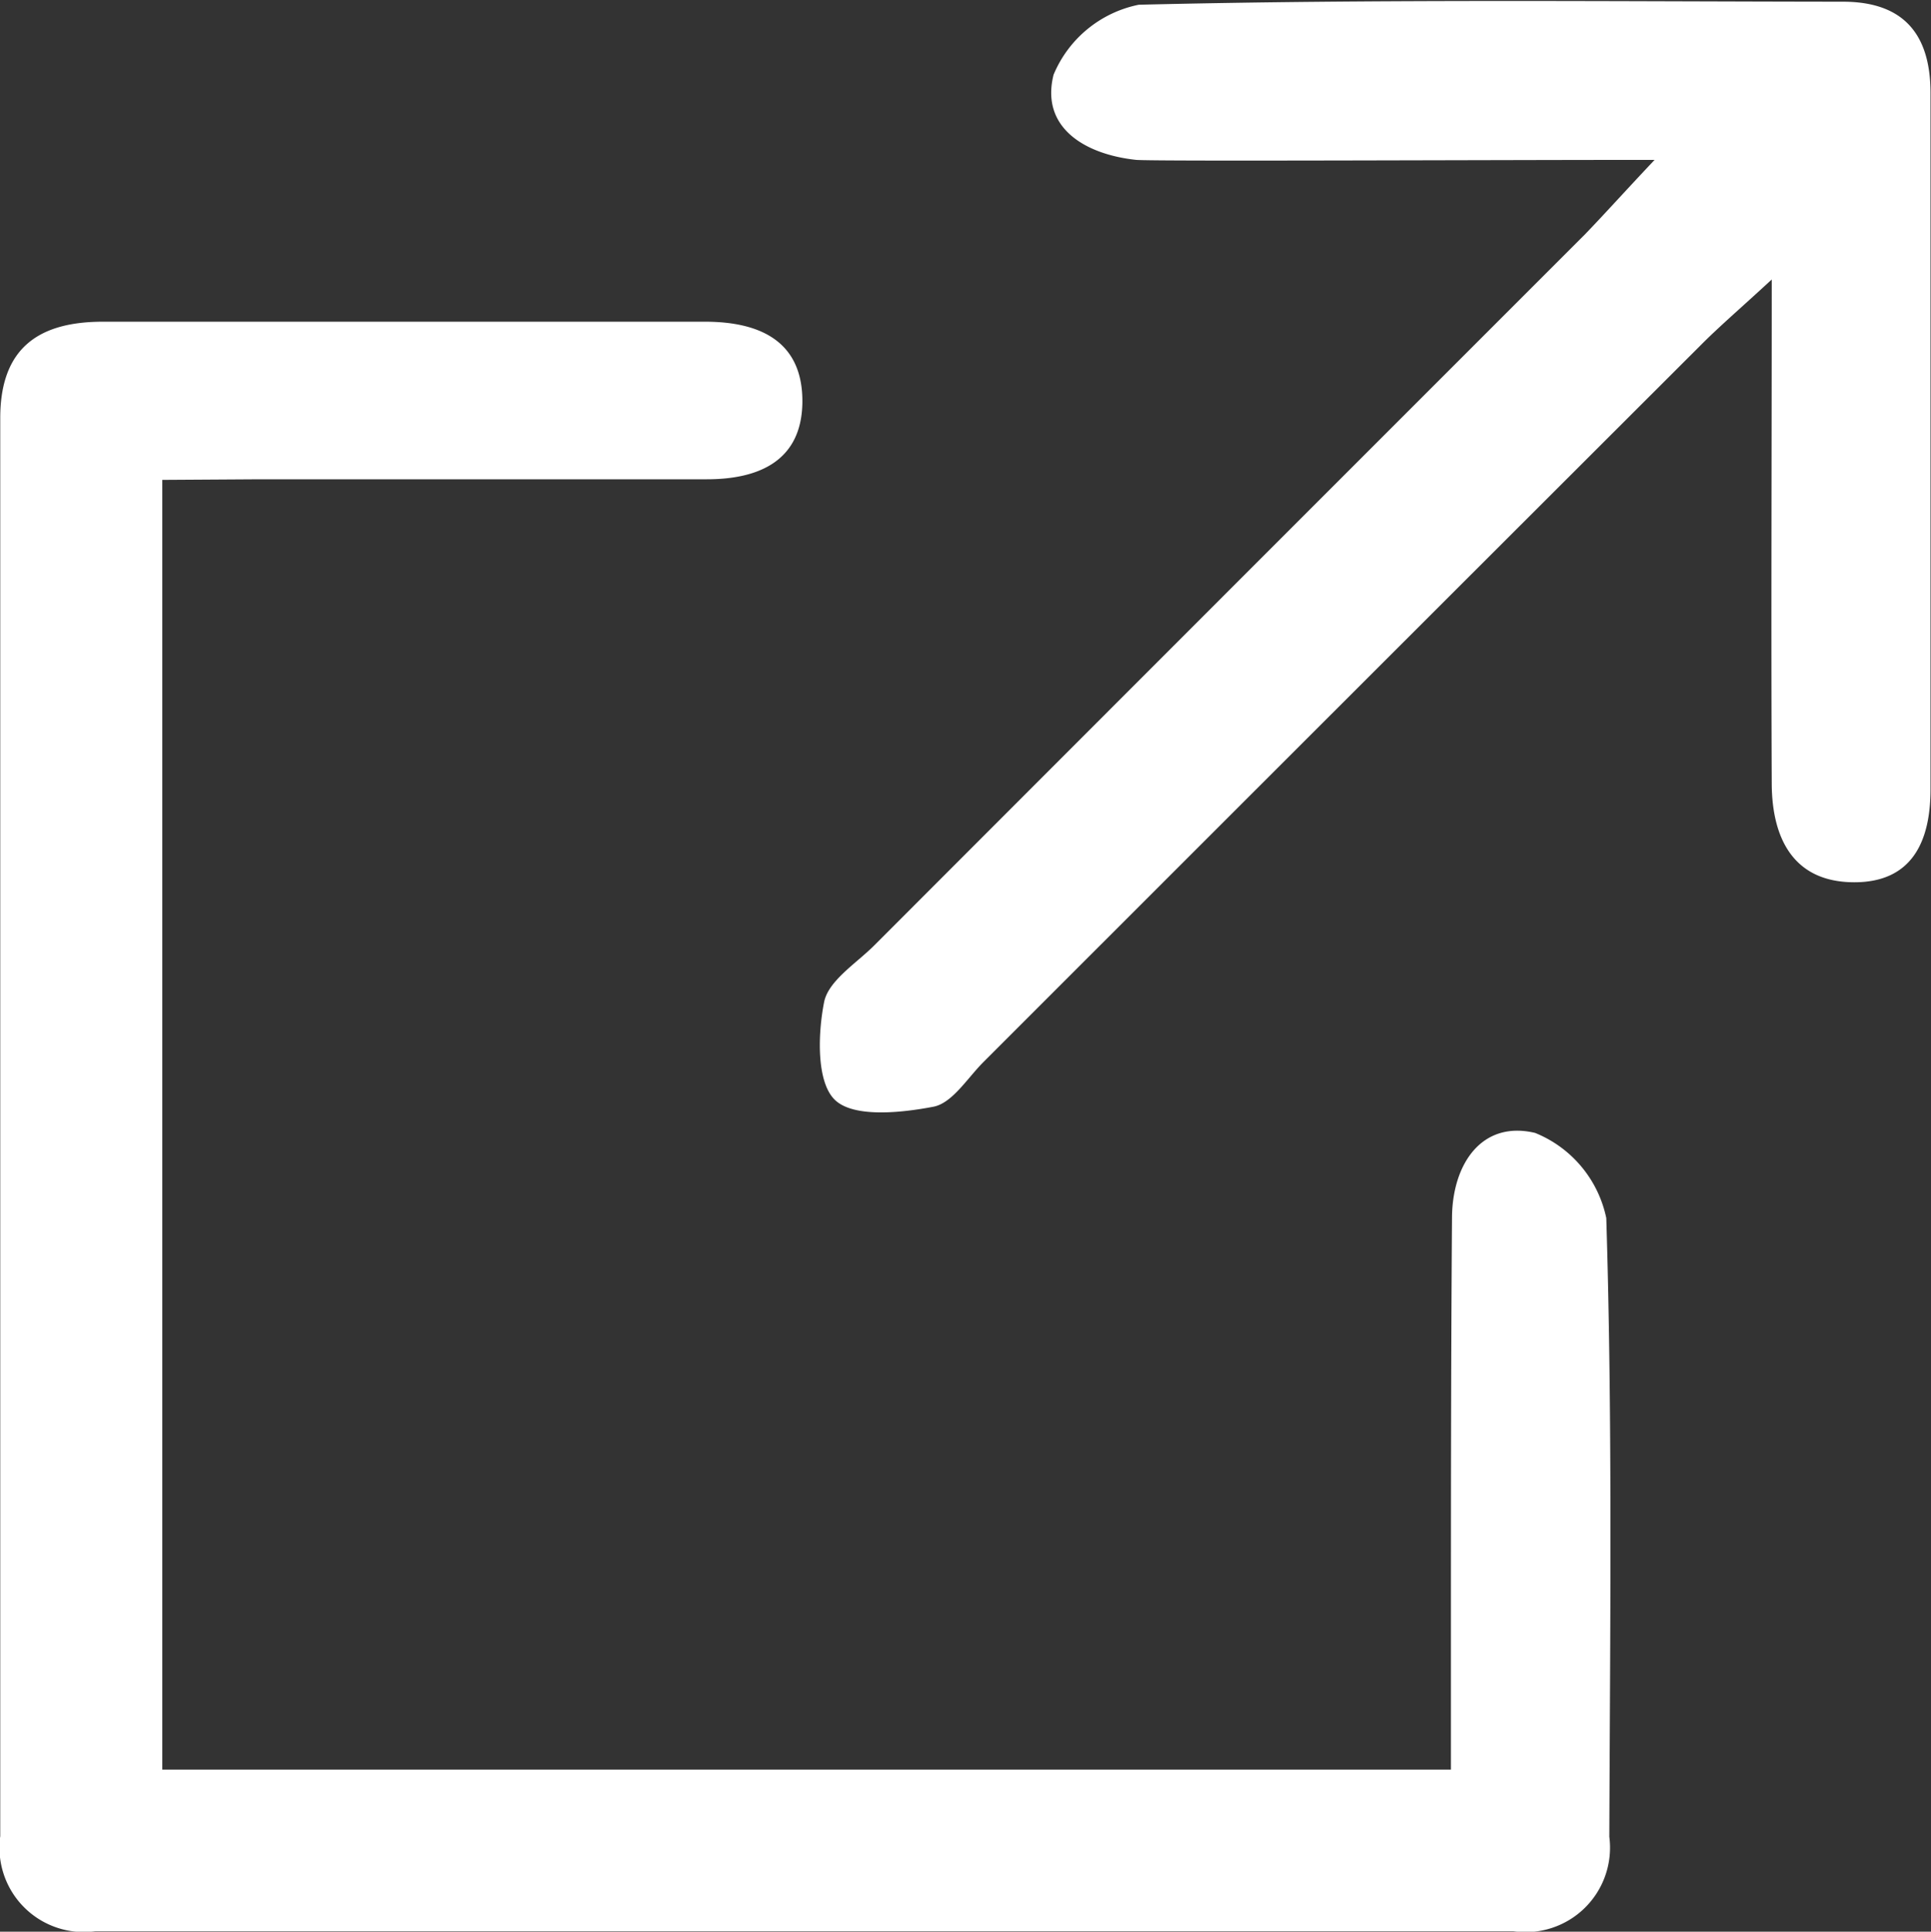
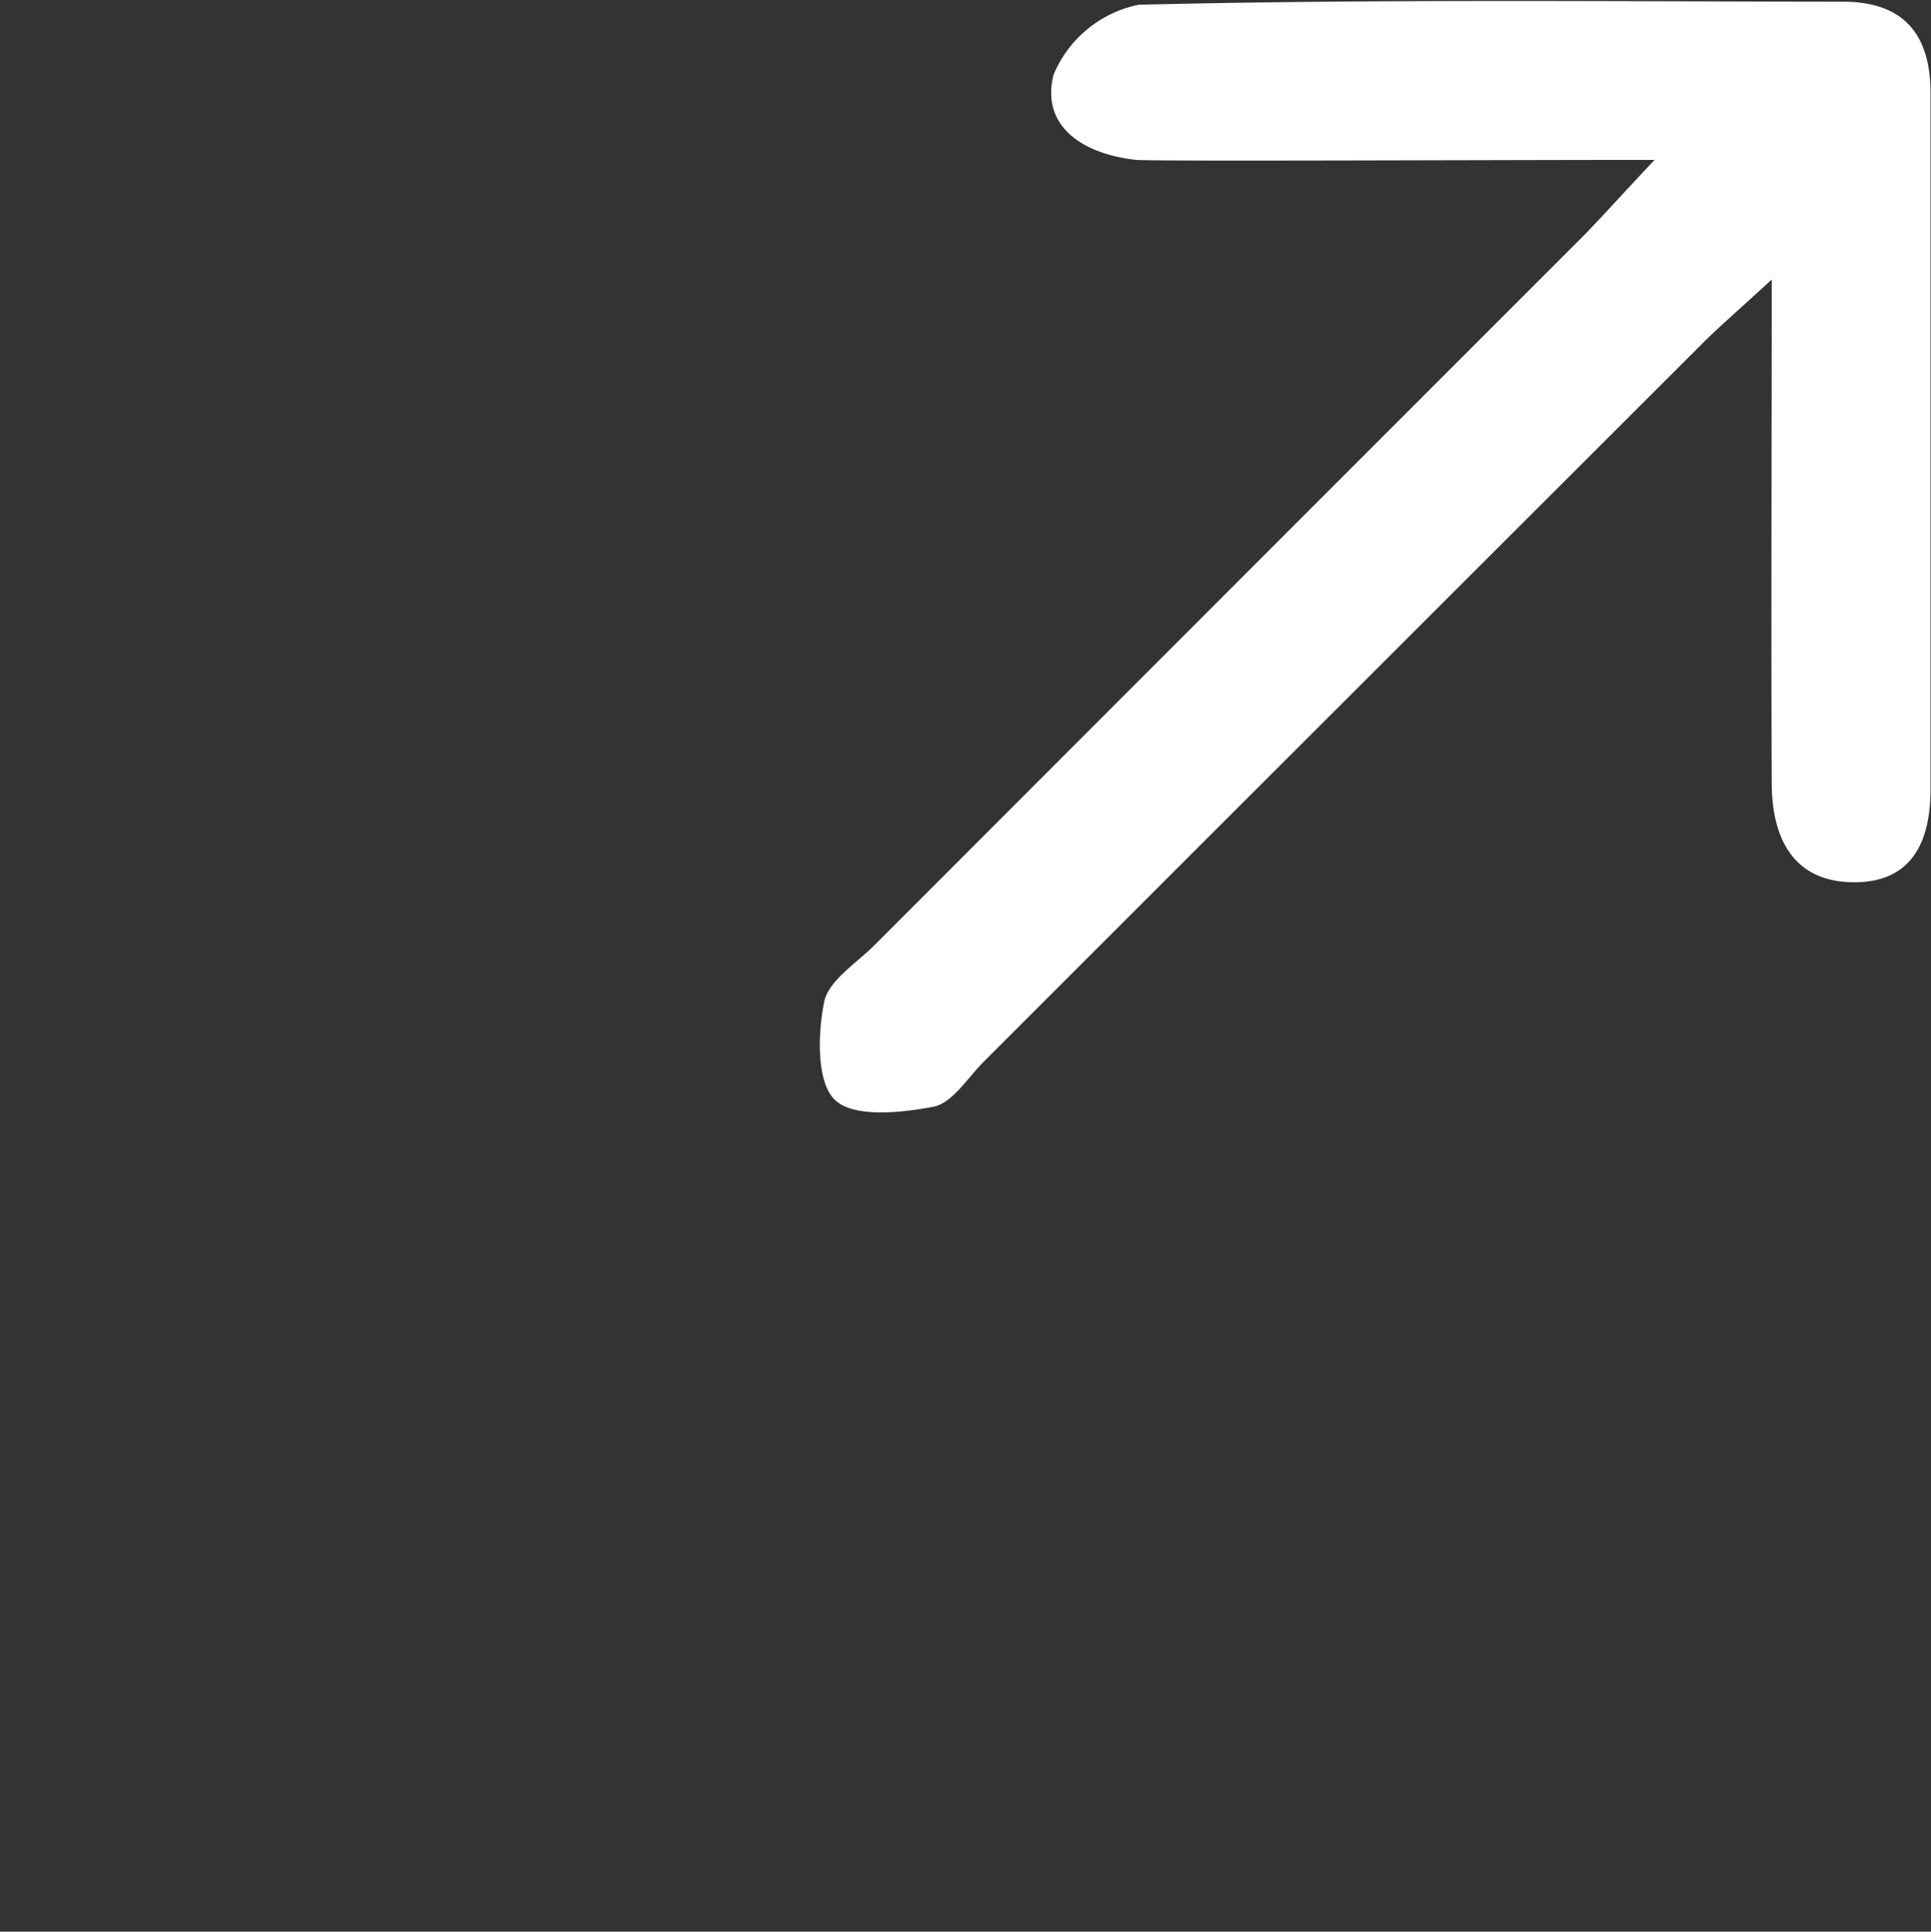
<svg xmlns="http://www.w3.org/2000/svg" width="15.872" height="15.876" viewBox="0 0 15.872 15.876">
  <rect x="0" y="0" width="15.872" height="15.876" fill="#333333" stroke="none" />
  <g transform="translate(-509.548 -5135.065)">
-     <path d="M510.882,5139.009v10.6h10.592c0-.318,0-.594,0-.871,0-1.224,0-2.448.009-3.673.005-.436.246-.793.683-.689a.968.968,0,0,1,.585.7c.052,1.693.031,3.389.025,5.085a.694.694,0,0,1-.789.776q-5.828,0-11.655,0a.693.693,0,0,1-.782-.781q0-5.828,0-11.655c0-.577.317-.793.848-.792q2.472,0,4.945,0c.462,0,.811.168.8.676-.012.471-.362.619-.785.619q-1.836,0-3.673,0Z" fill="#fff" />
    <path d="M523.148,5136.379c-1.368,0-4.1.013-4.261,0-.423-.045-.788-.266-.679-.7a.966.966,0,0,1,.7-.575c1.928-.047,3.858-.027,5.788-.025.5,0,.721.269.72.754q0,2.86,0,5.719c0,.434-.156.764-.626.764-.5,0-.677-.36-.679-.81-.006-1.334,0-2.668,0-4.144-.261.241-.43.385-.586.542q-2.947,2.943-5.893,5.889c-.133.133-.257.339-.413.368-.267.051-.655.091-.808-.056s-.141-.542-.089-.805c.036-.176.264-.317.413-.466q2.919-2.922,5.84-5.842C522.737,5136.824,522.888,5136.655,523.148,5136.379Z" fill="#fff" />
  </g>
</svg>